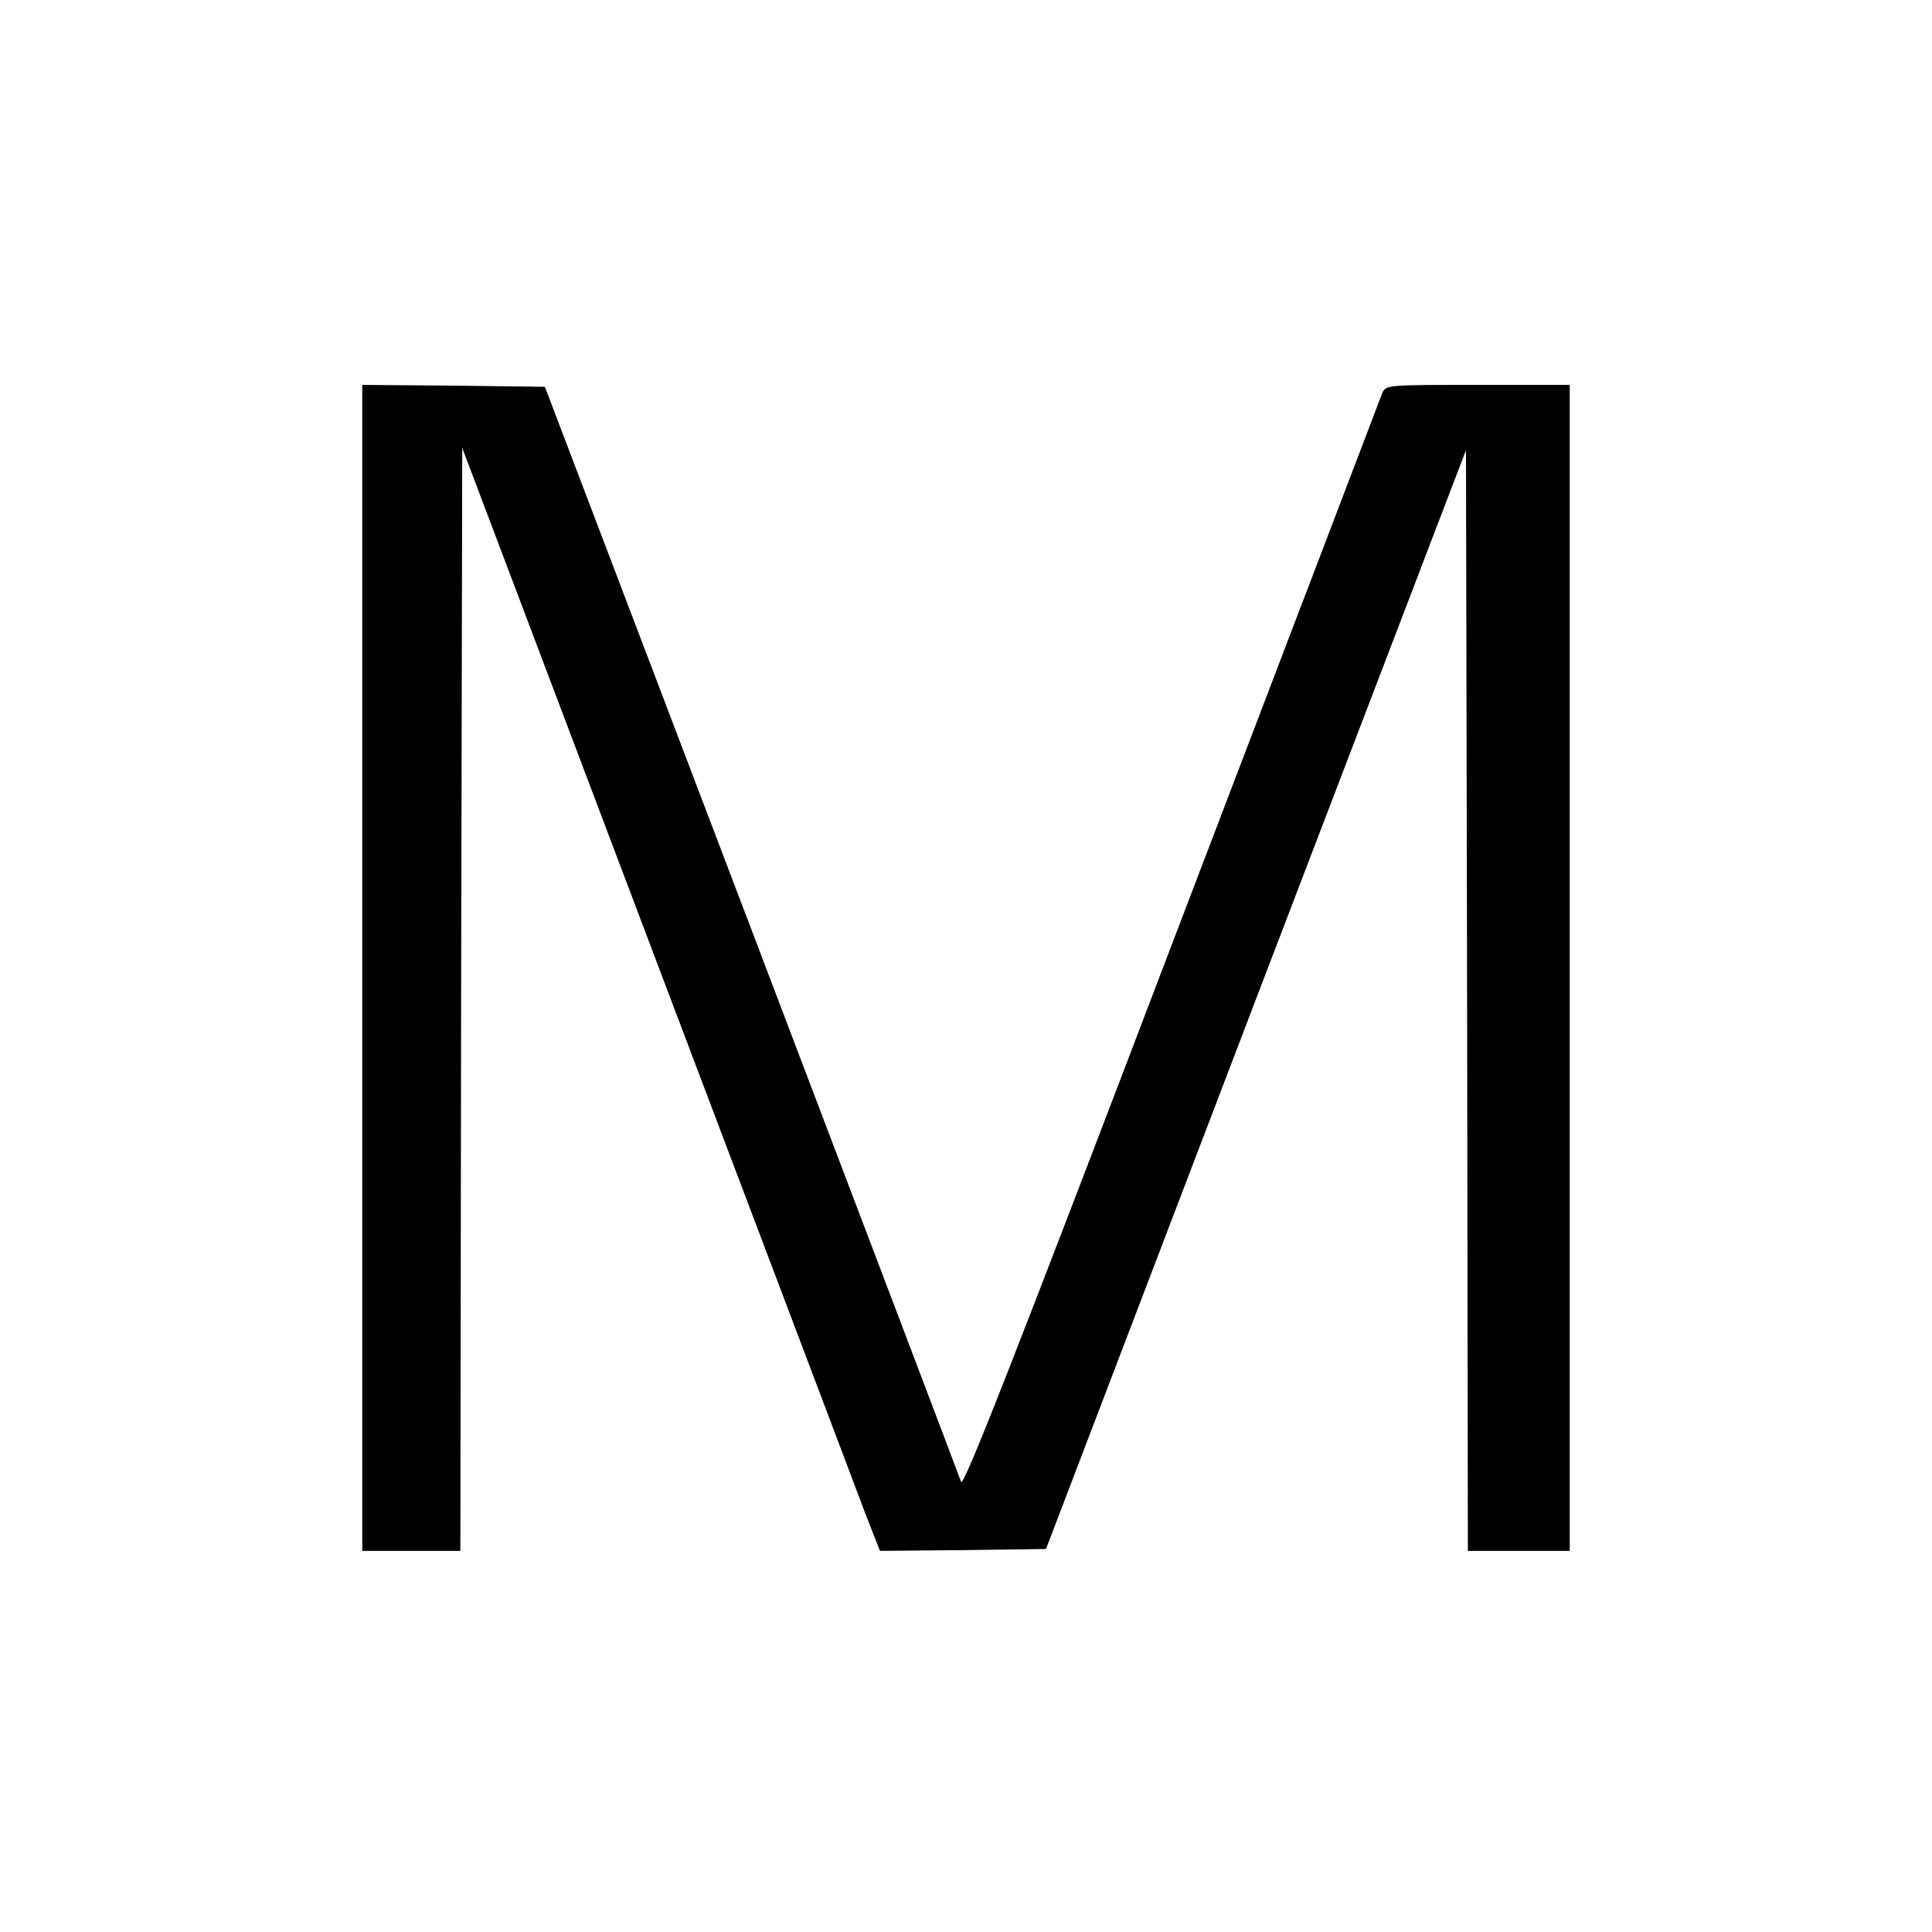
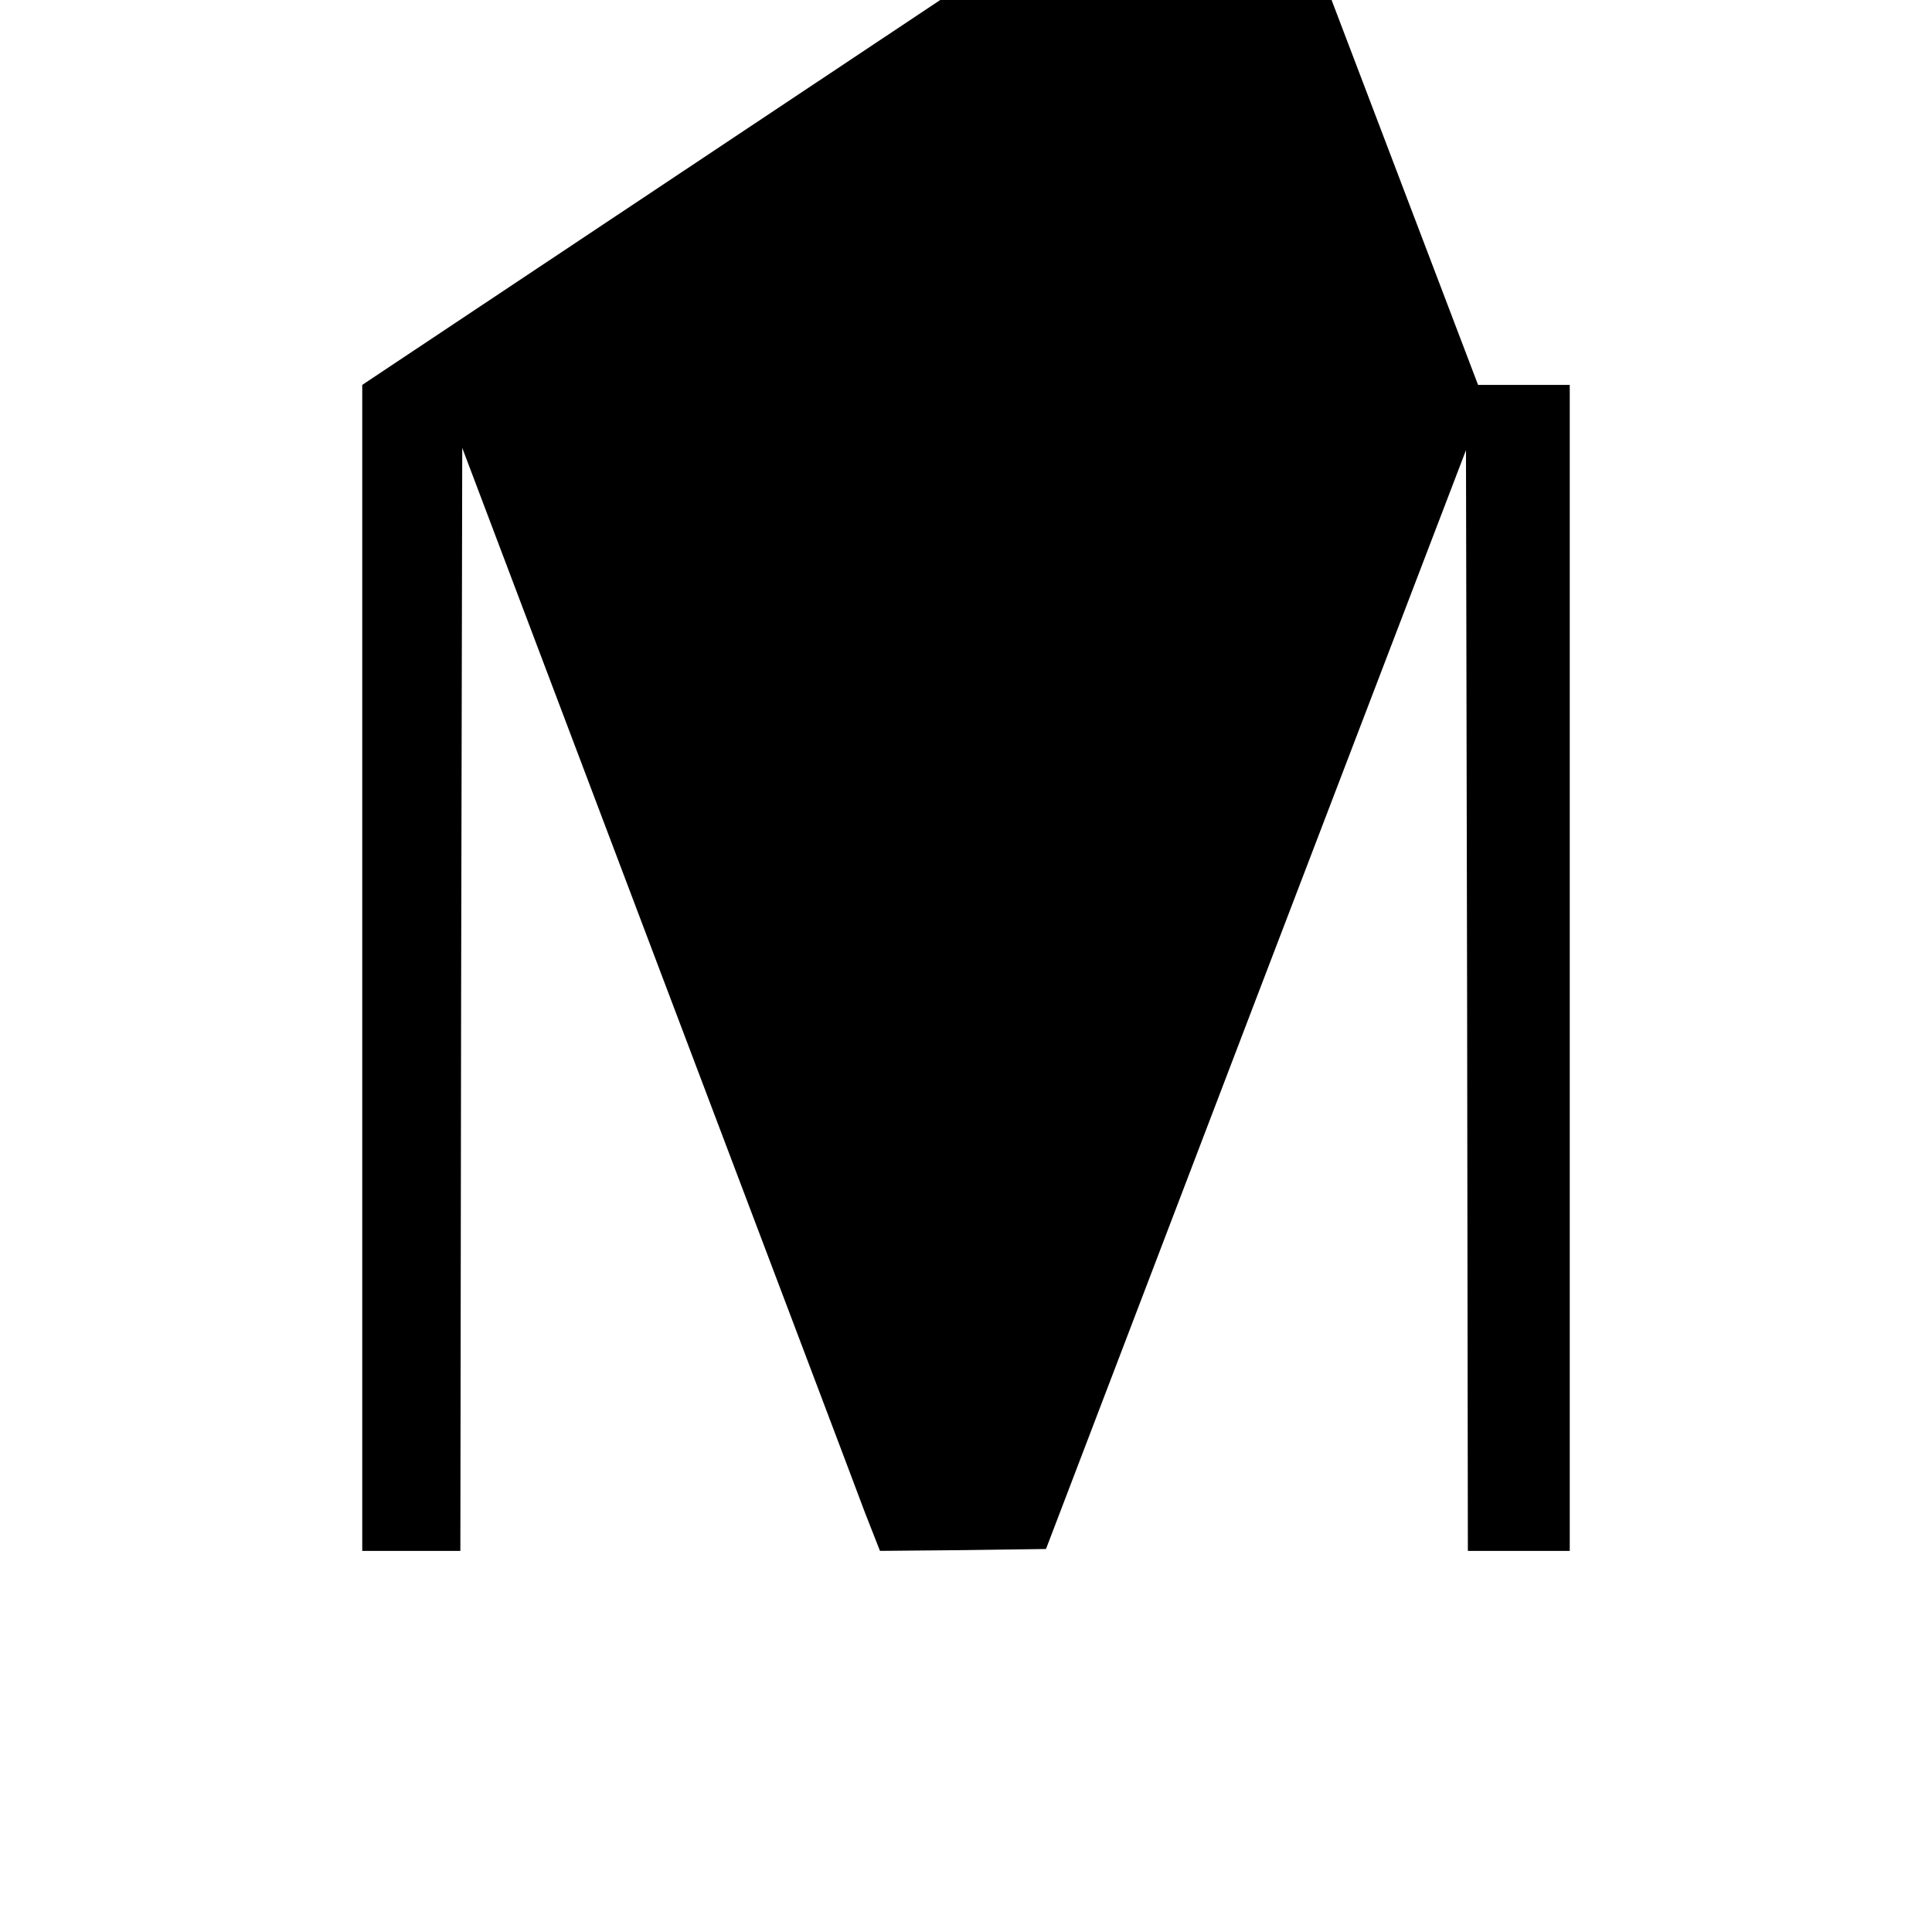
<svg xmlns="http://www.w3.org/2000/svg" version="1" width="682.667" height="682.667" viewBox="0 0 512 512">
-   <path d="M96 256.5V411h26l.2-146.1.3-146.2 51.4 135.9c28.3 74.8 53.2 140.5 55.3 146.2l4 10.2 22-.2 22-.3 55.6-145.6 55.7-145.6.3 145.8.2 145.9h27V102h-24.3c-24.3 0-24.4 0-25.4 2.2-.5 1.3-25.6 67.2-55.9 146.5-41.9 110-55.1 143.6-55.7 142-.4-1.2-25.4-67-55.5-146.2l-54.8-144-24.2-.3L96 102v154.5z" />
+   <path d="M96 256.5V411h26l.2-146.1.3-146.2 51.4 135.9c28.3 74.8 53.2 140.5 55.3 146.2l4 10.2 22-.2 22-.3 55.6-145.6 55.7-145.6.3 145.8.2 145.9h27V102h-24.3l-54.8-144-24.2-.3L96 102v154.5z" />
</svg>